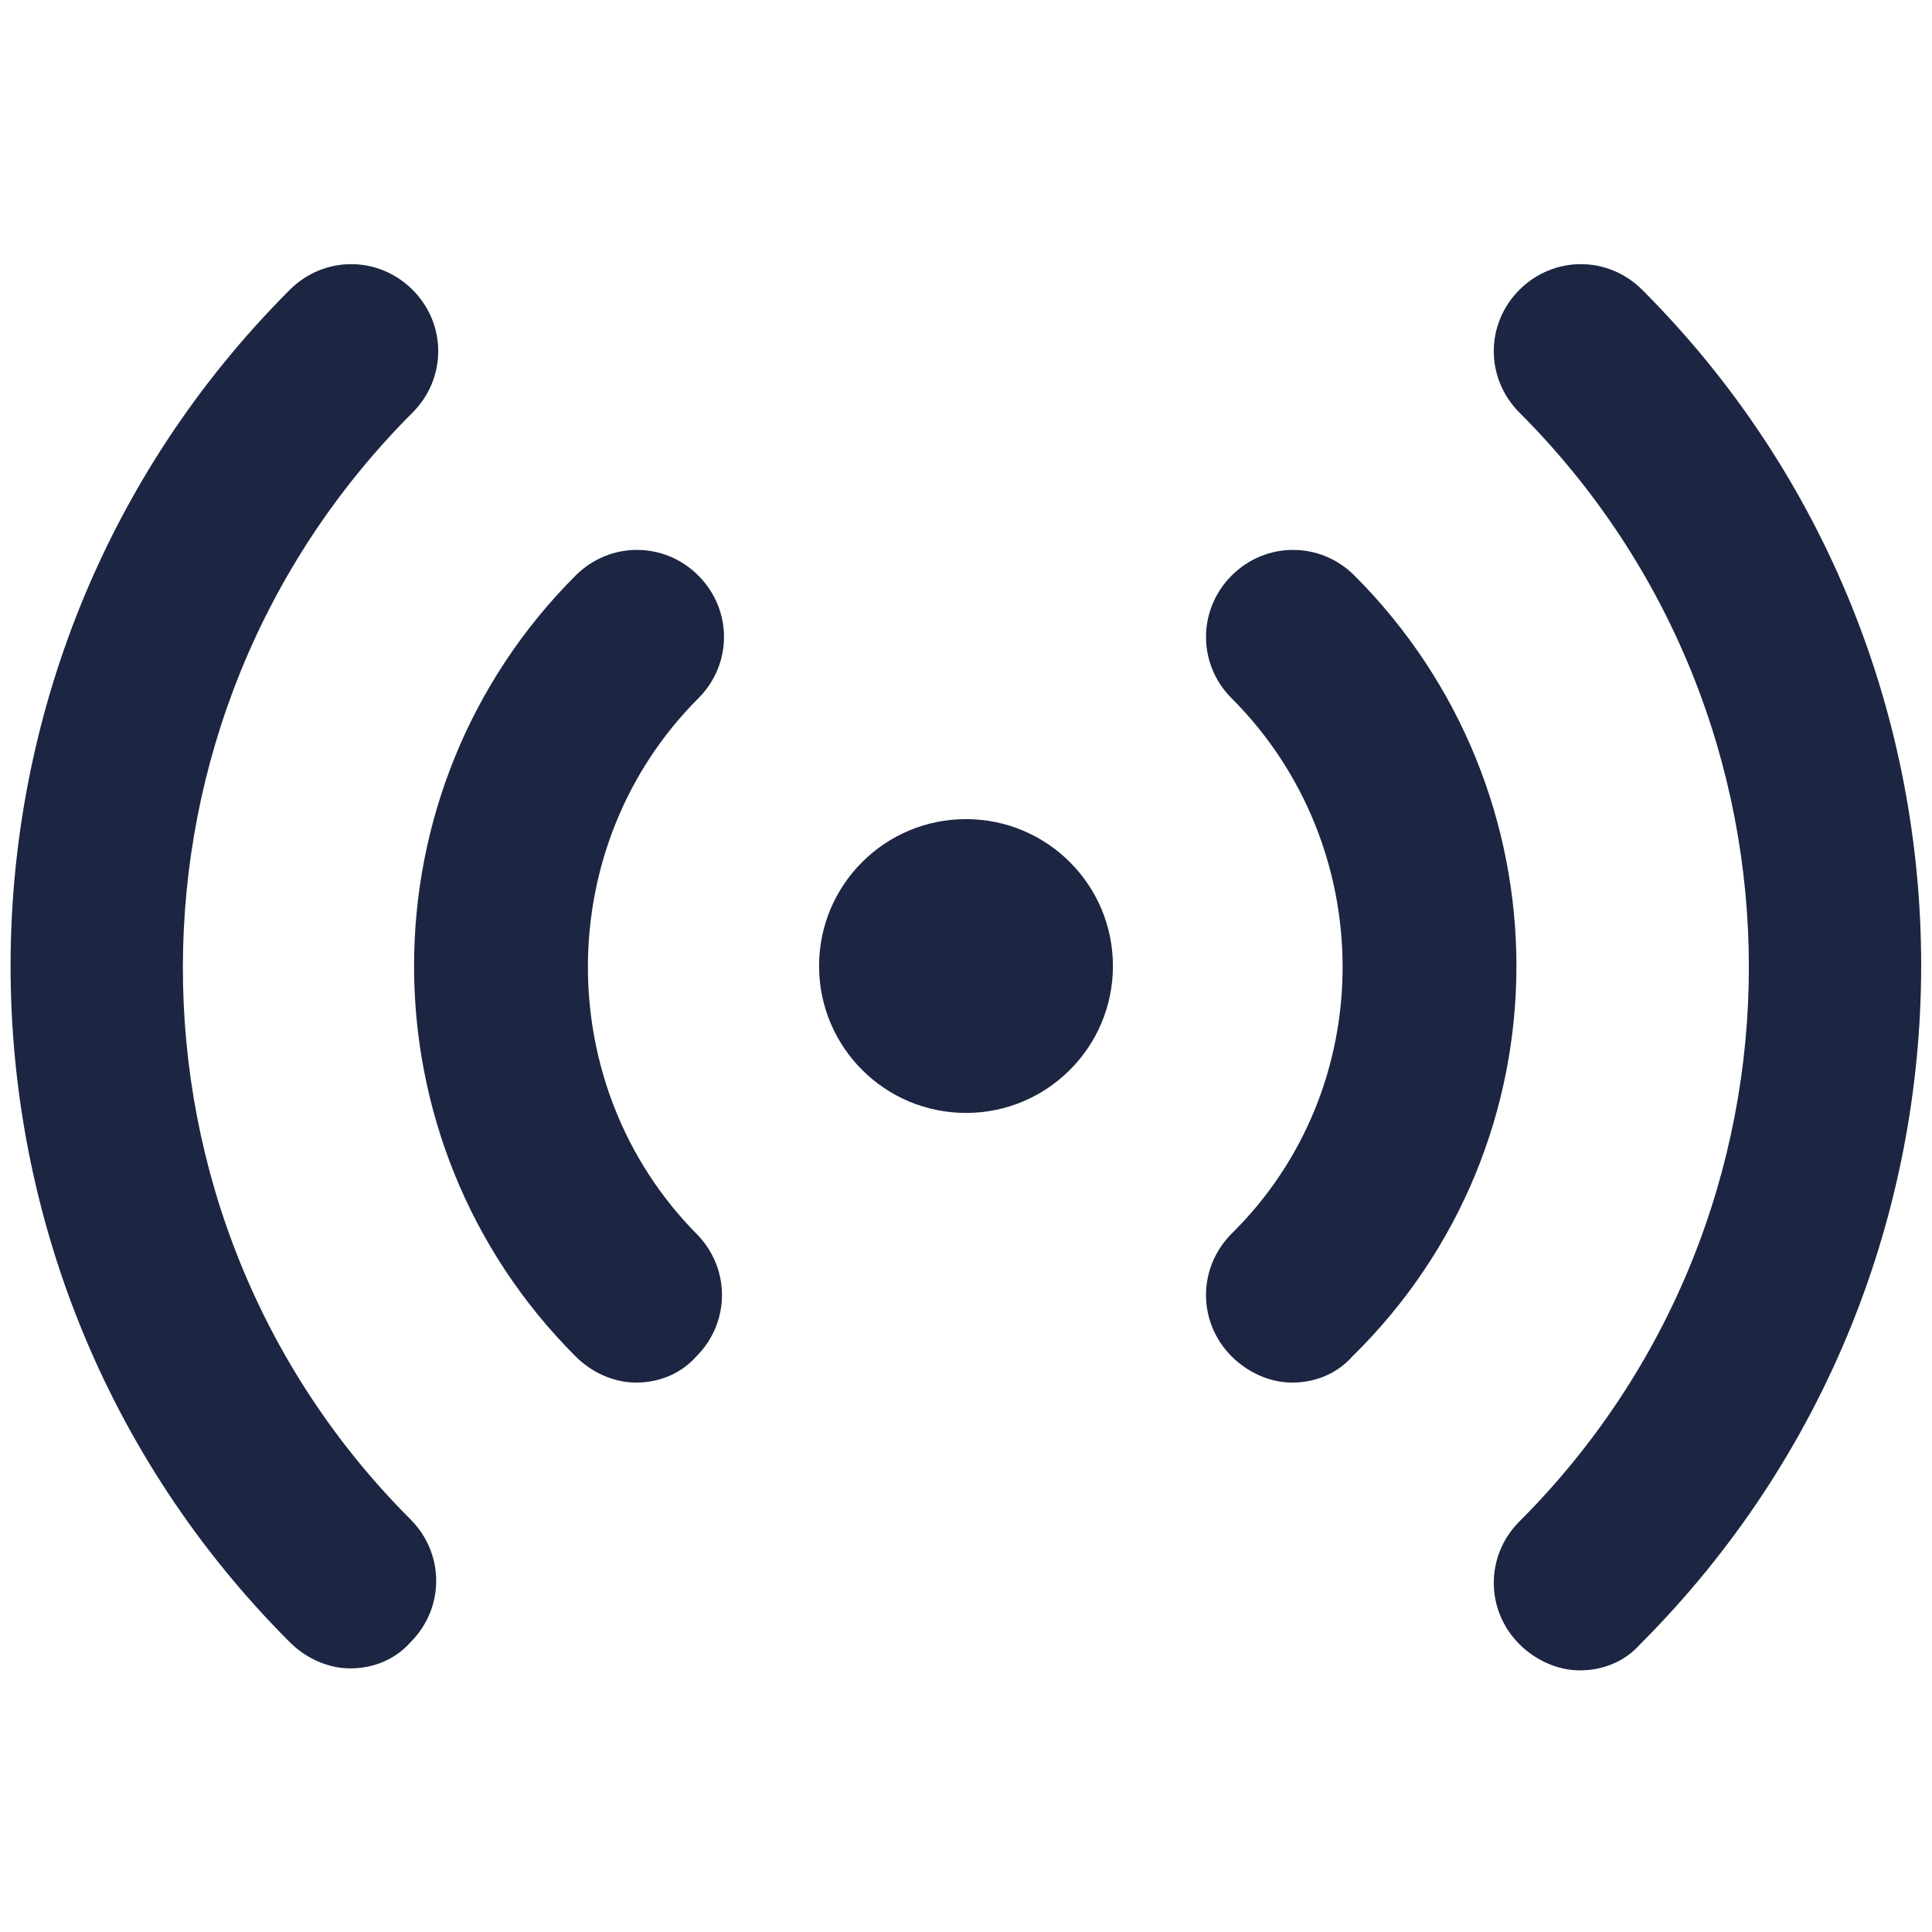
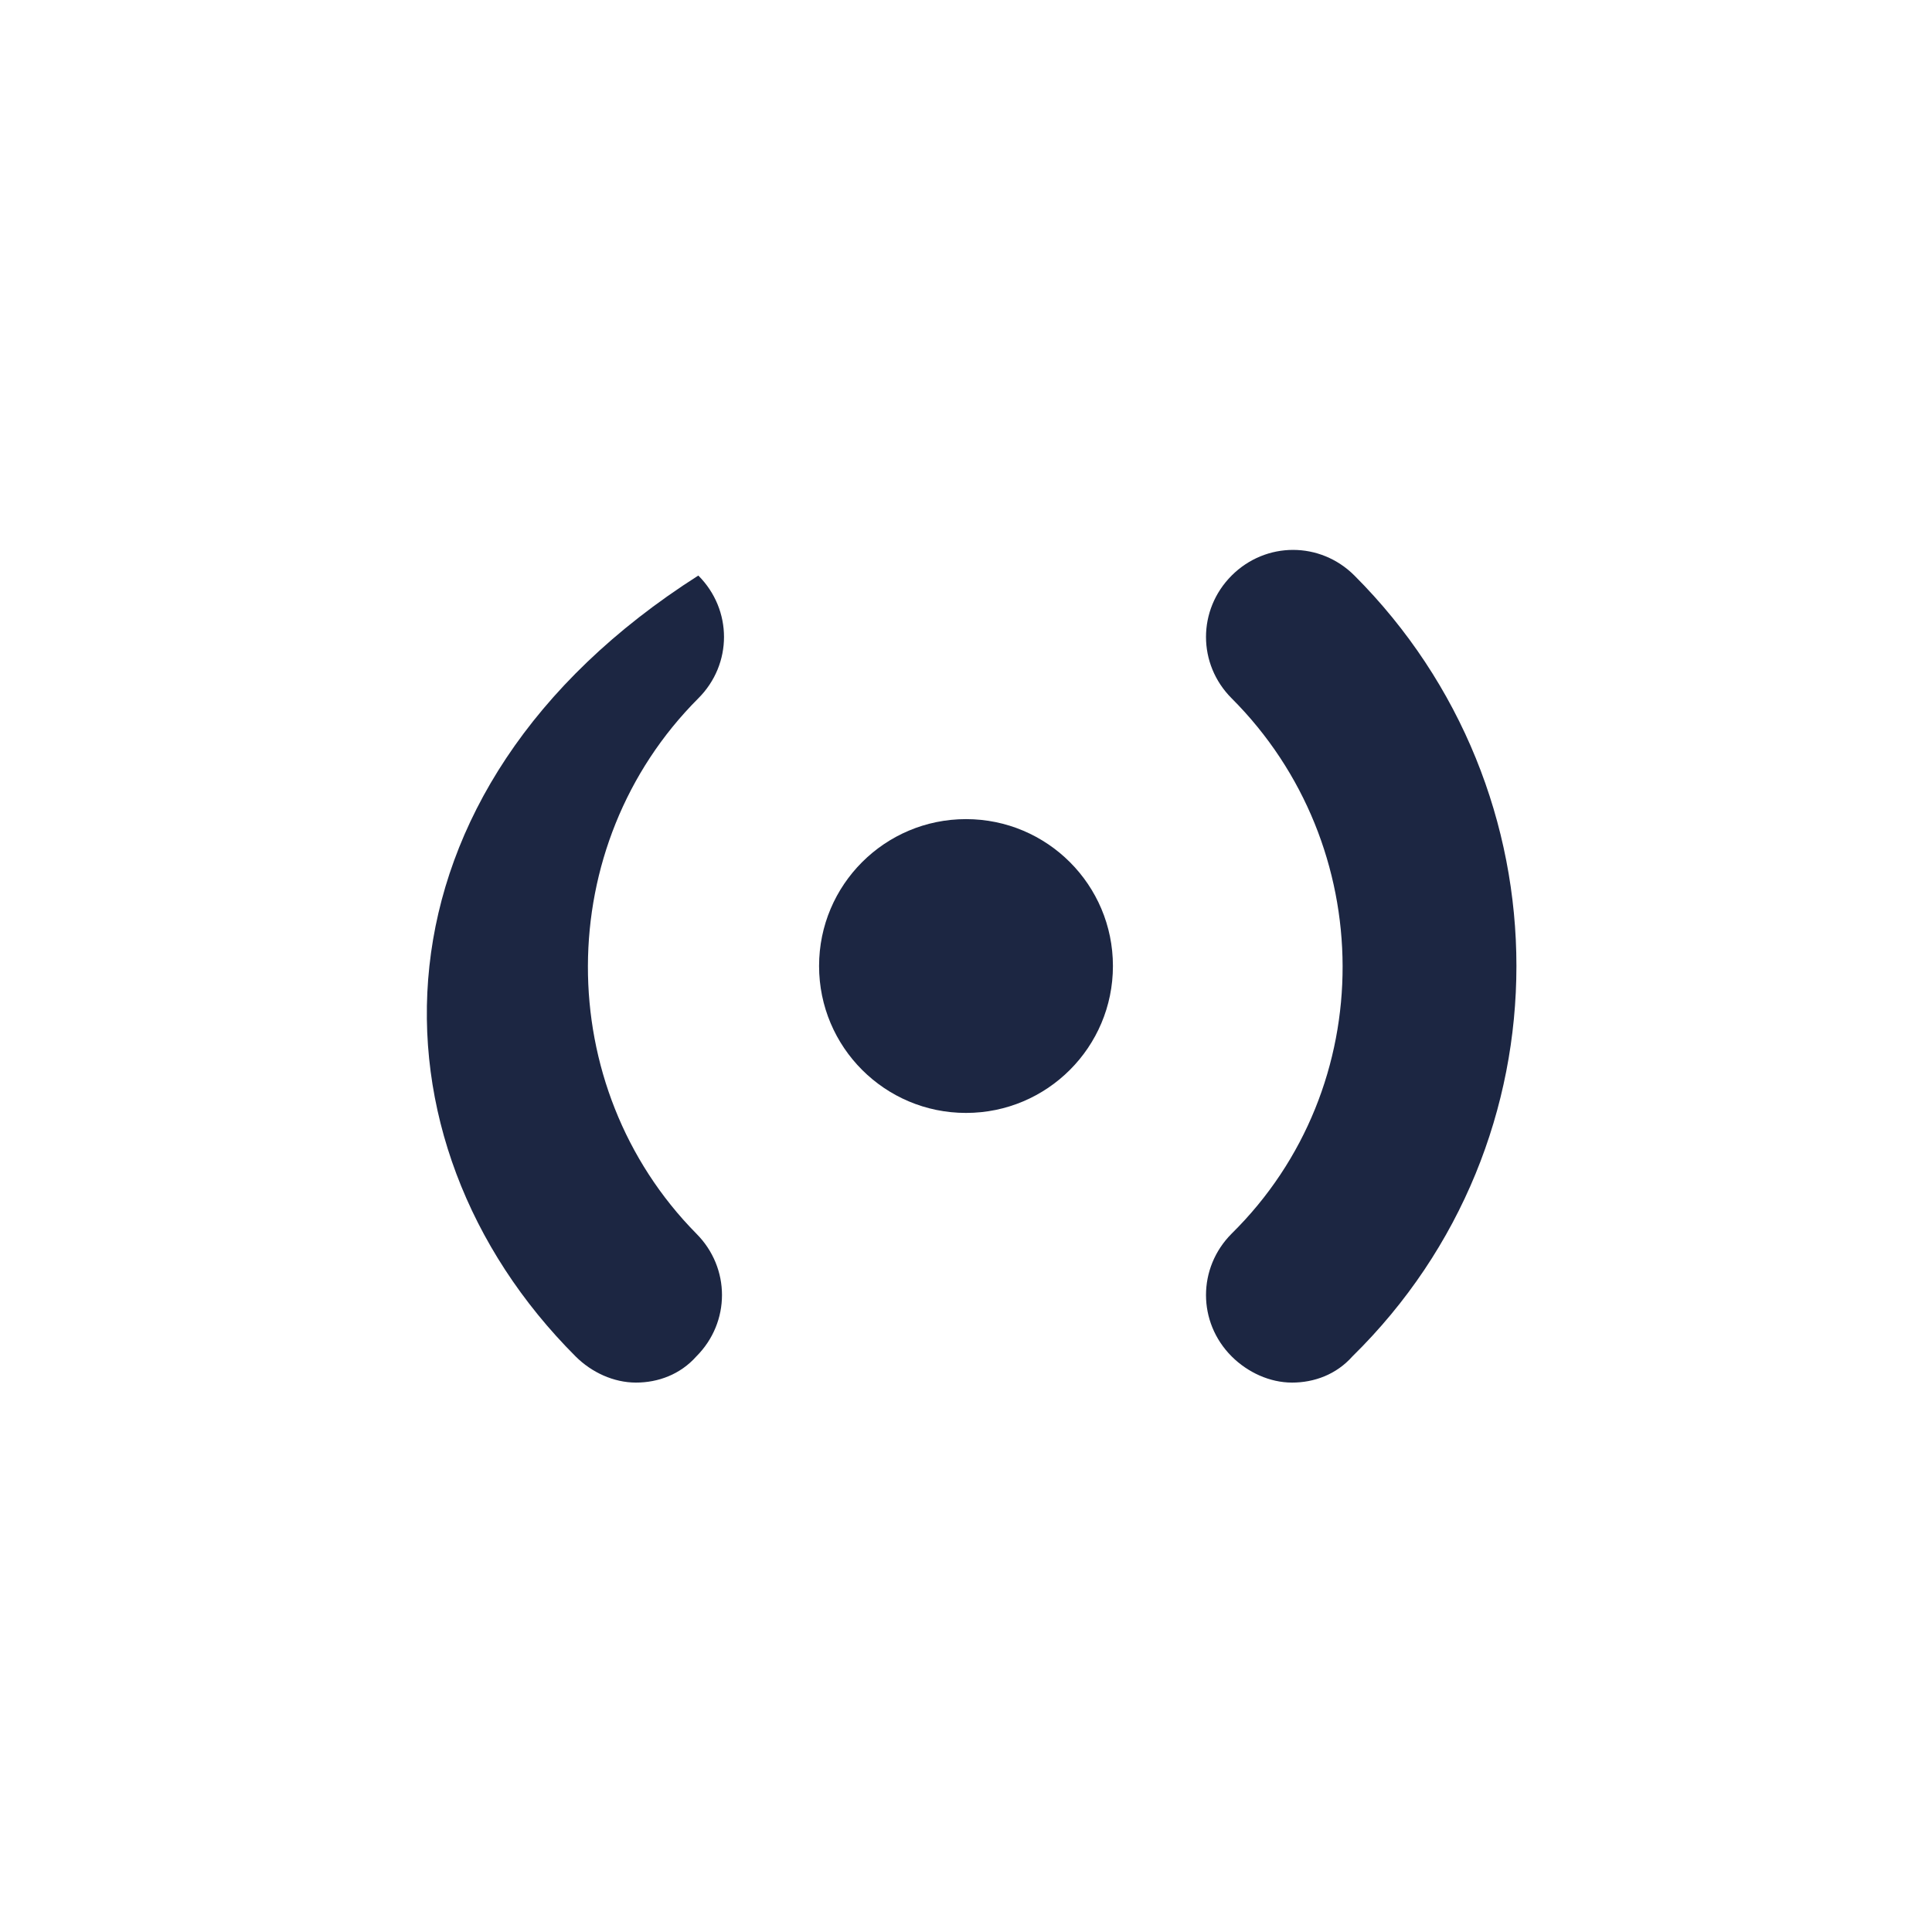
<svg xmlns="http://www.w3.org/2000/svg" width="40" height="40" viewBox="0 0 40 40" fill="none">
-   <path d="M34 6C33.292 5.292 32.167 5.292 31.458 6C30.75 6.708 30.75 7.833 31.458 8.542C37.792 14.875 37.792 25.167 31.458 31.5C30.75 32.208 30.75 33.333 31.458 34.042C31.792 34.375 32.25 34.583 32.708 34.583C33.167 34.583 33.625 34.417 33.958 34.042C41.708 26.292 41.708 13.708 34 6Z" fill="#1C2642" />
  <path d="M28.042 11.916C27.334 11.208 26.209 11.208 25.5 11.916C24.792 12.625 24.792 13.75 25.5 14.458C28.542 17.5 28.584 22.5 25.5 25.541C24.792 26.25 24.792 27.375 25.5 28.083C25.834 28.416 26.292 28.625 26.75 28.625C27.209 28.625 27.667 28.458 28 28.083C32.542 23.625 32.5 16.375 28.042 11.916Z" fill="#1C2642" />
-   <path d="M8.542 8.542C9.25 7.833 9.25 6.708 8.542 6C7.833 5.292 6.708 5.292 6 6C-1.708 13.708 -1.708 26.292 6 34C6.333 34.333 6.792 34.542 7.25 34.542C7.708 34.542 8.167 34.375 8.5 34C9.208 33.292 9.208 32.167 8.5 31.458C2.208 25.167 2.208 14.875 8.542 8.542Z" fill="#1C2642" />
-   <path d="M14.458 14.458C15.167 13.75 15.167 12.625 14.458 11.916C13.75 11.208 12.625 11.208 11.917 11.916C7.458 16.375 7.458 23.625 11.917 28.083C12.25 28.416 12.708 28.625 13.167 28.625C13.625 28.625 14.083 28.458 14.417 28.083C15.125 27.375 15.125 26.25 14.417 25.541C11.417 22.5 11.417 17.5 14.458 14.458Z" fill="#1C2642" />
+   <path d="M14.458 14.458C15.167 13.75 15.167 12.625 14.458 11.916C7.458 16.375 7.458 23.625 11.917 28.083C12.25 28.416 12.708 28.625 13.167 28.625C13.625 28.625 14.083 28.458 14.417 28.083C15.125 27.375 15.125 26.25 14.417 25.541C11.417 22.5 11.417 17.5 14.458 14.458Z" fill="#1C2642" />
  <path d="M20 23.042C21.68 23.042 23.042 21.68 23.042 20C23.042 18.32 21.68 16.959 20 16.959C18.32 16.959 16.958 18.32 16.958 20C16.958 21.68 18.32 23.042 20 23.042Z" fill="#1C2642" />
</svg>